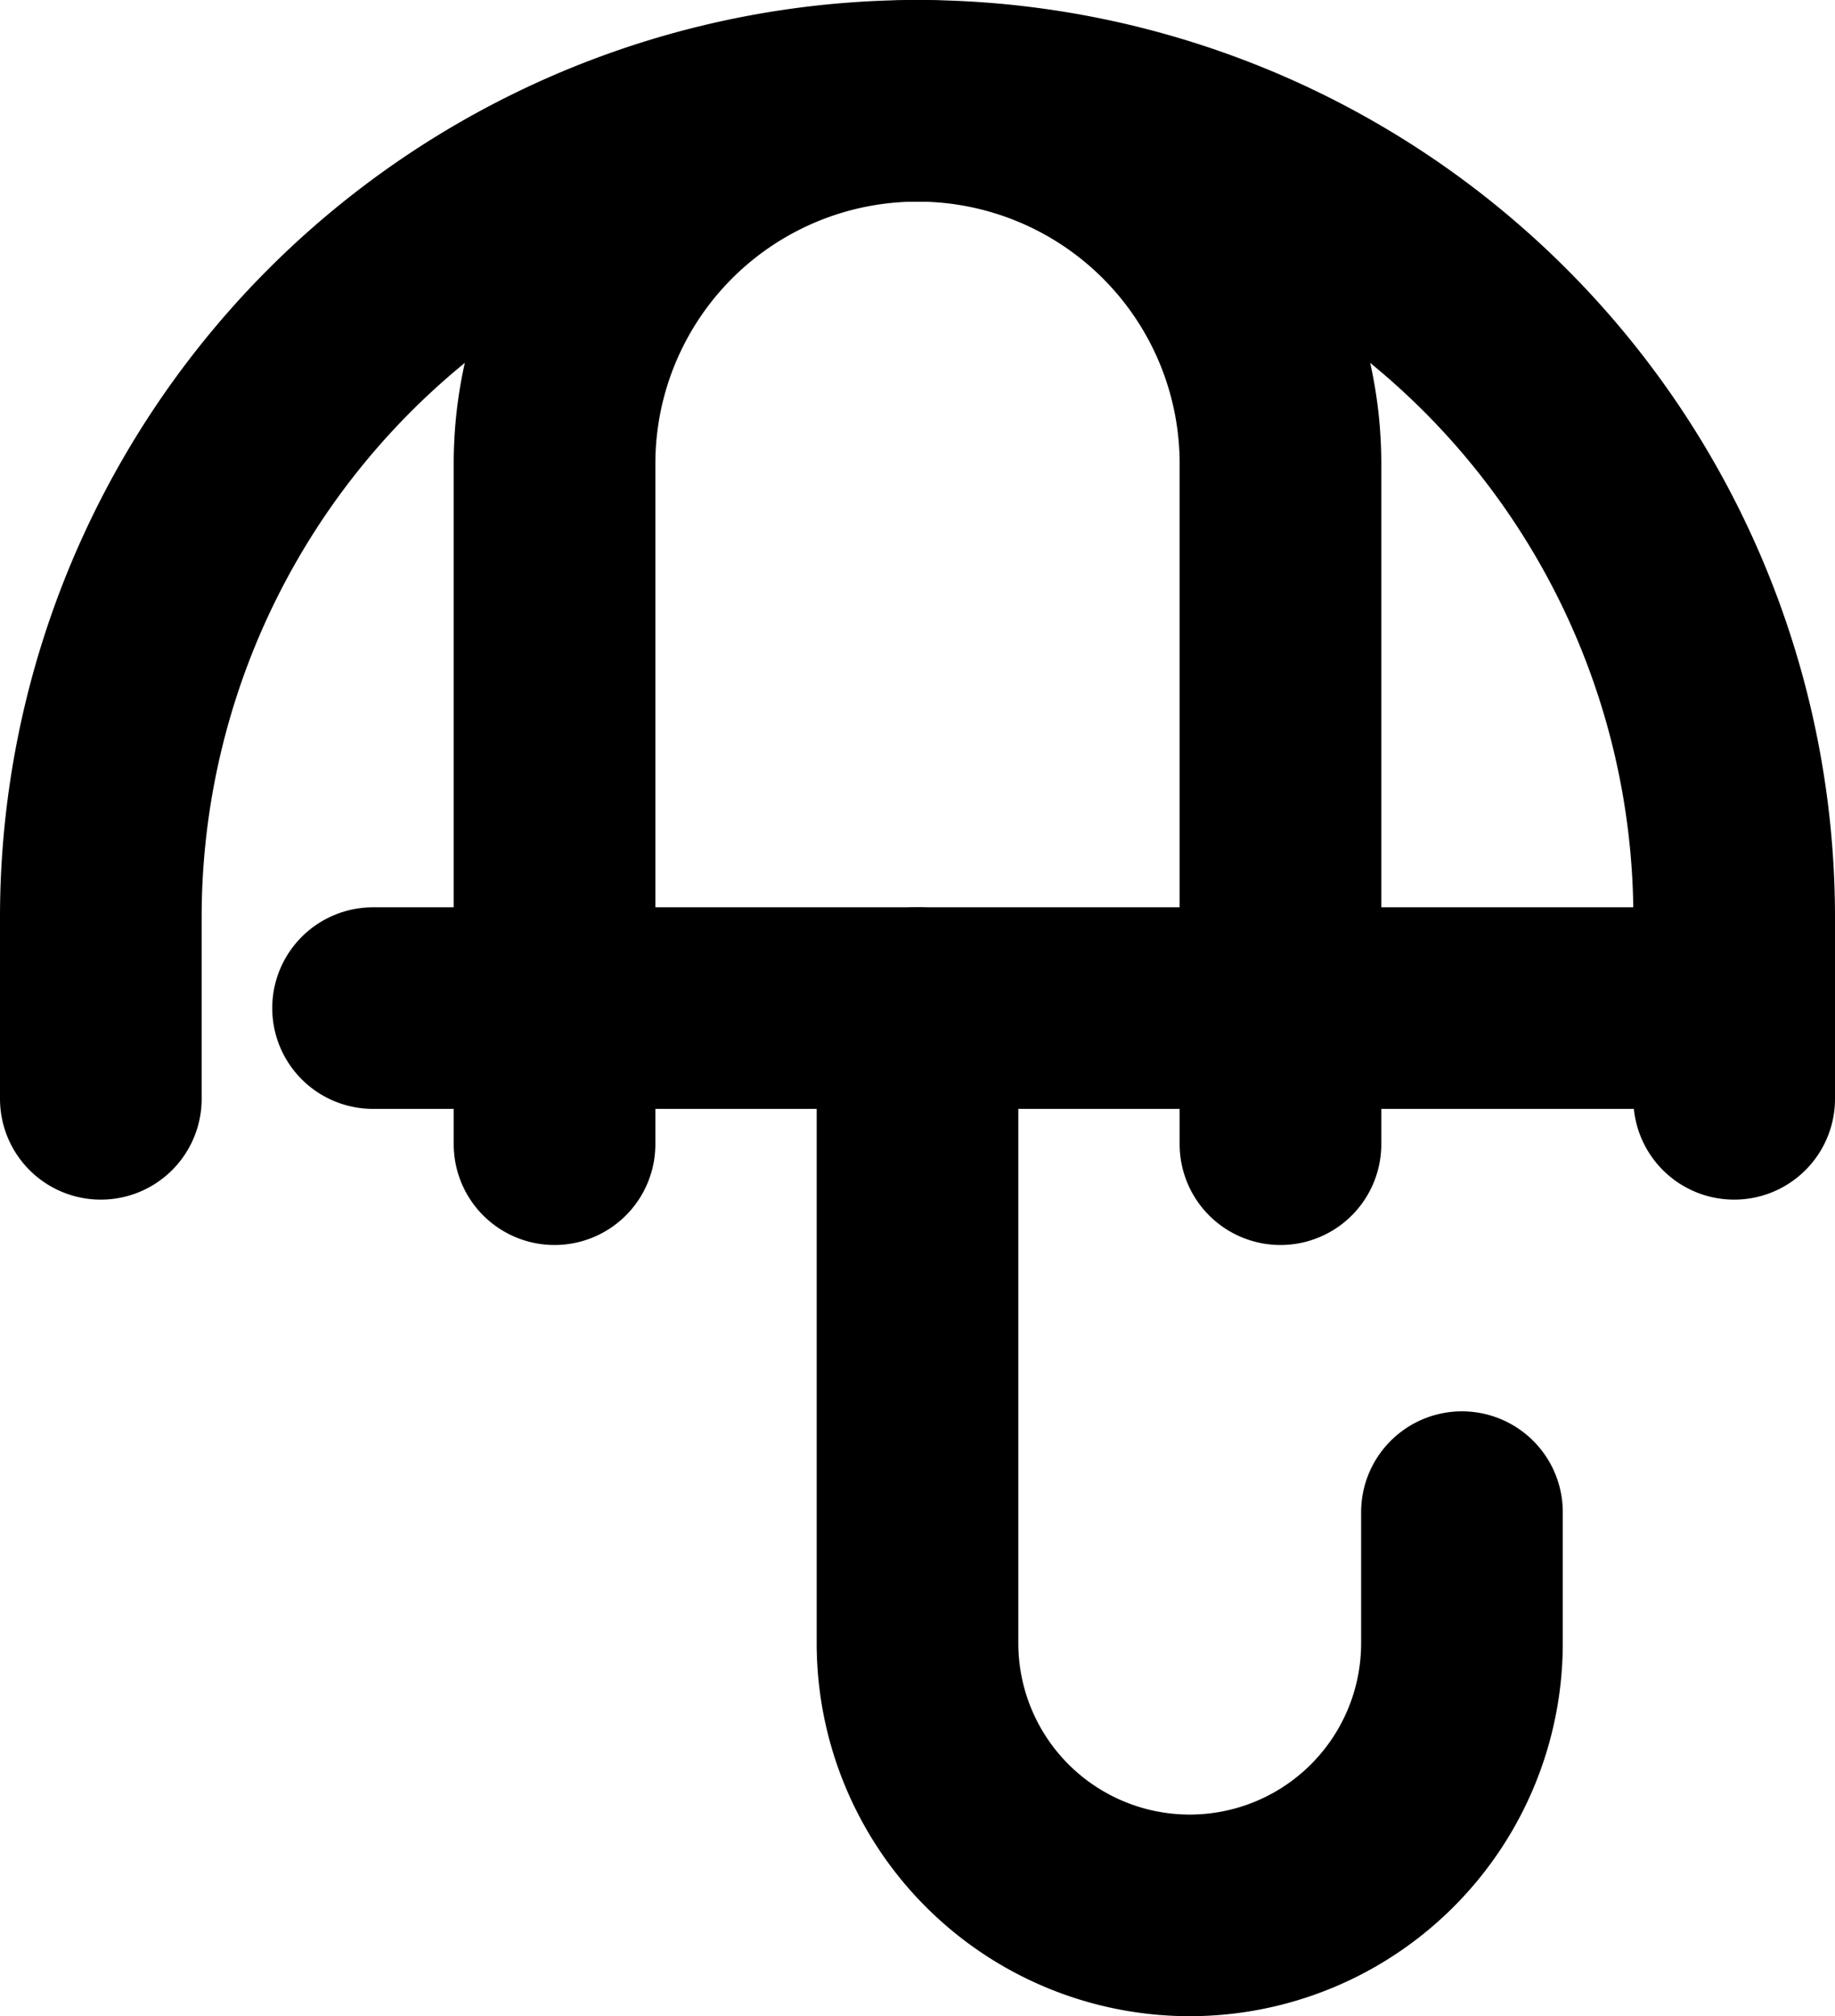
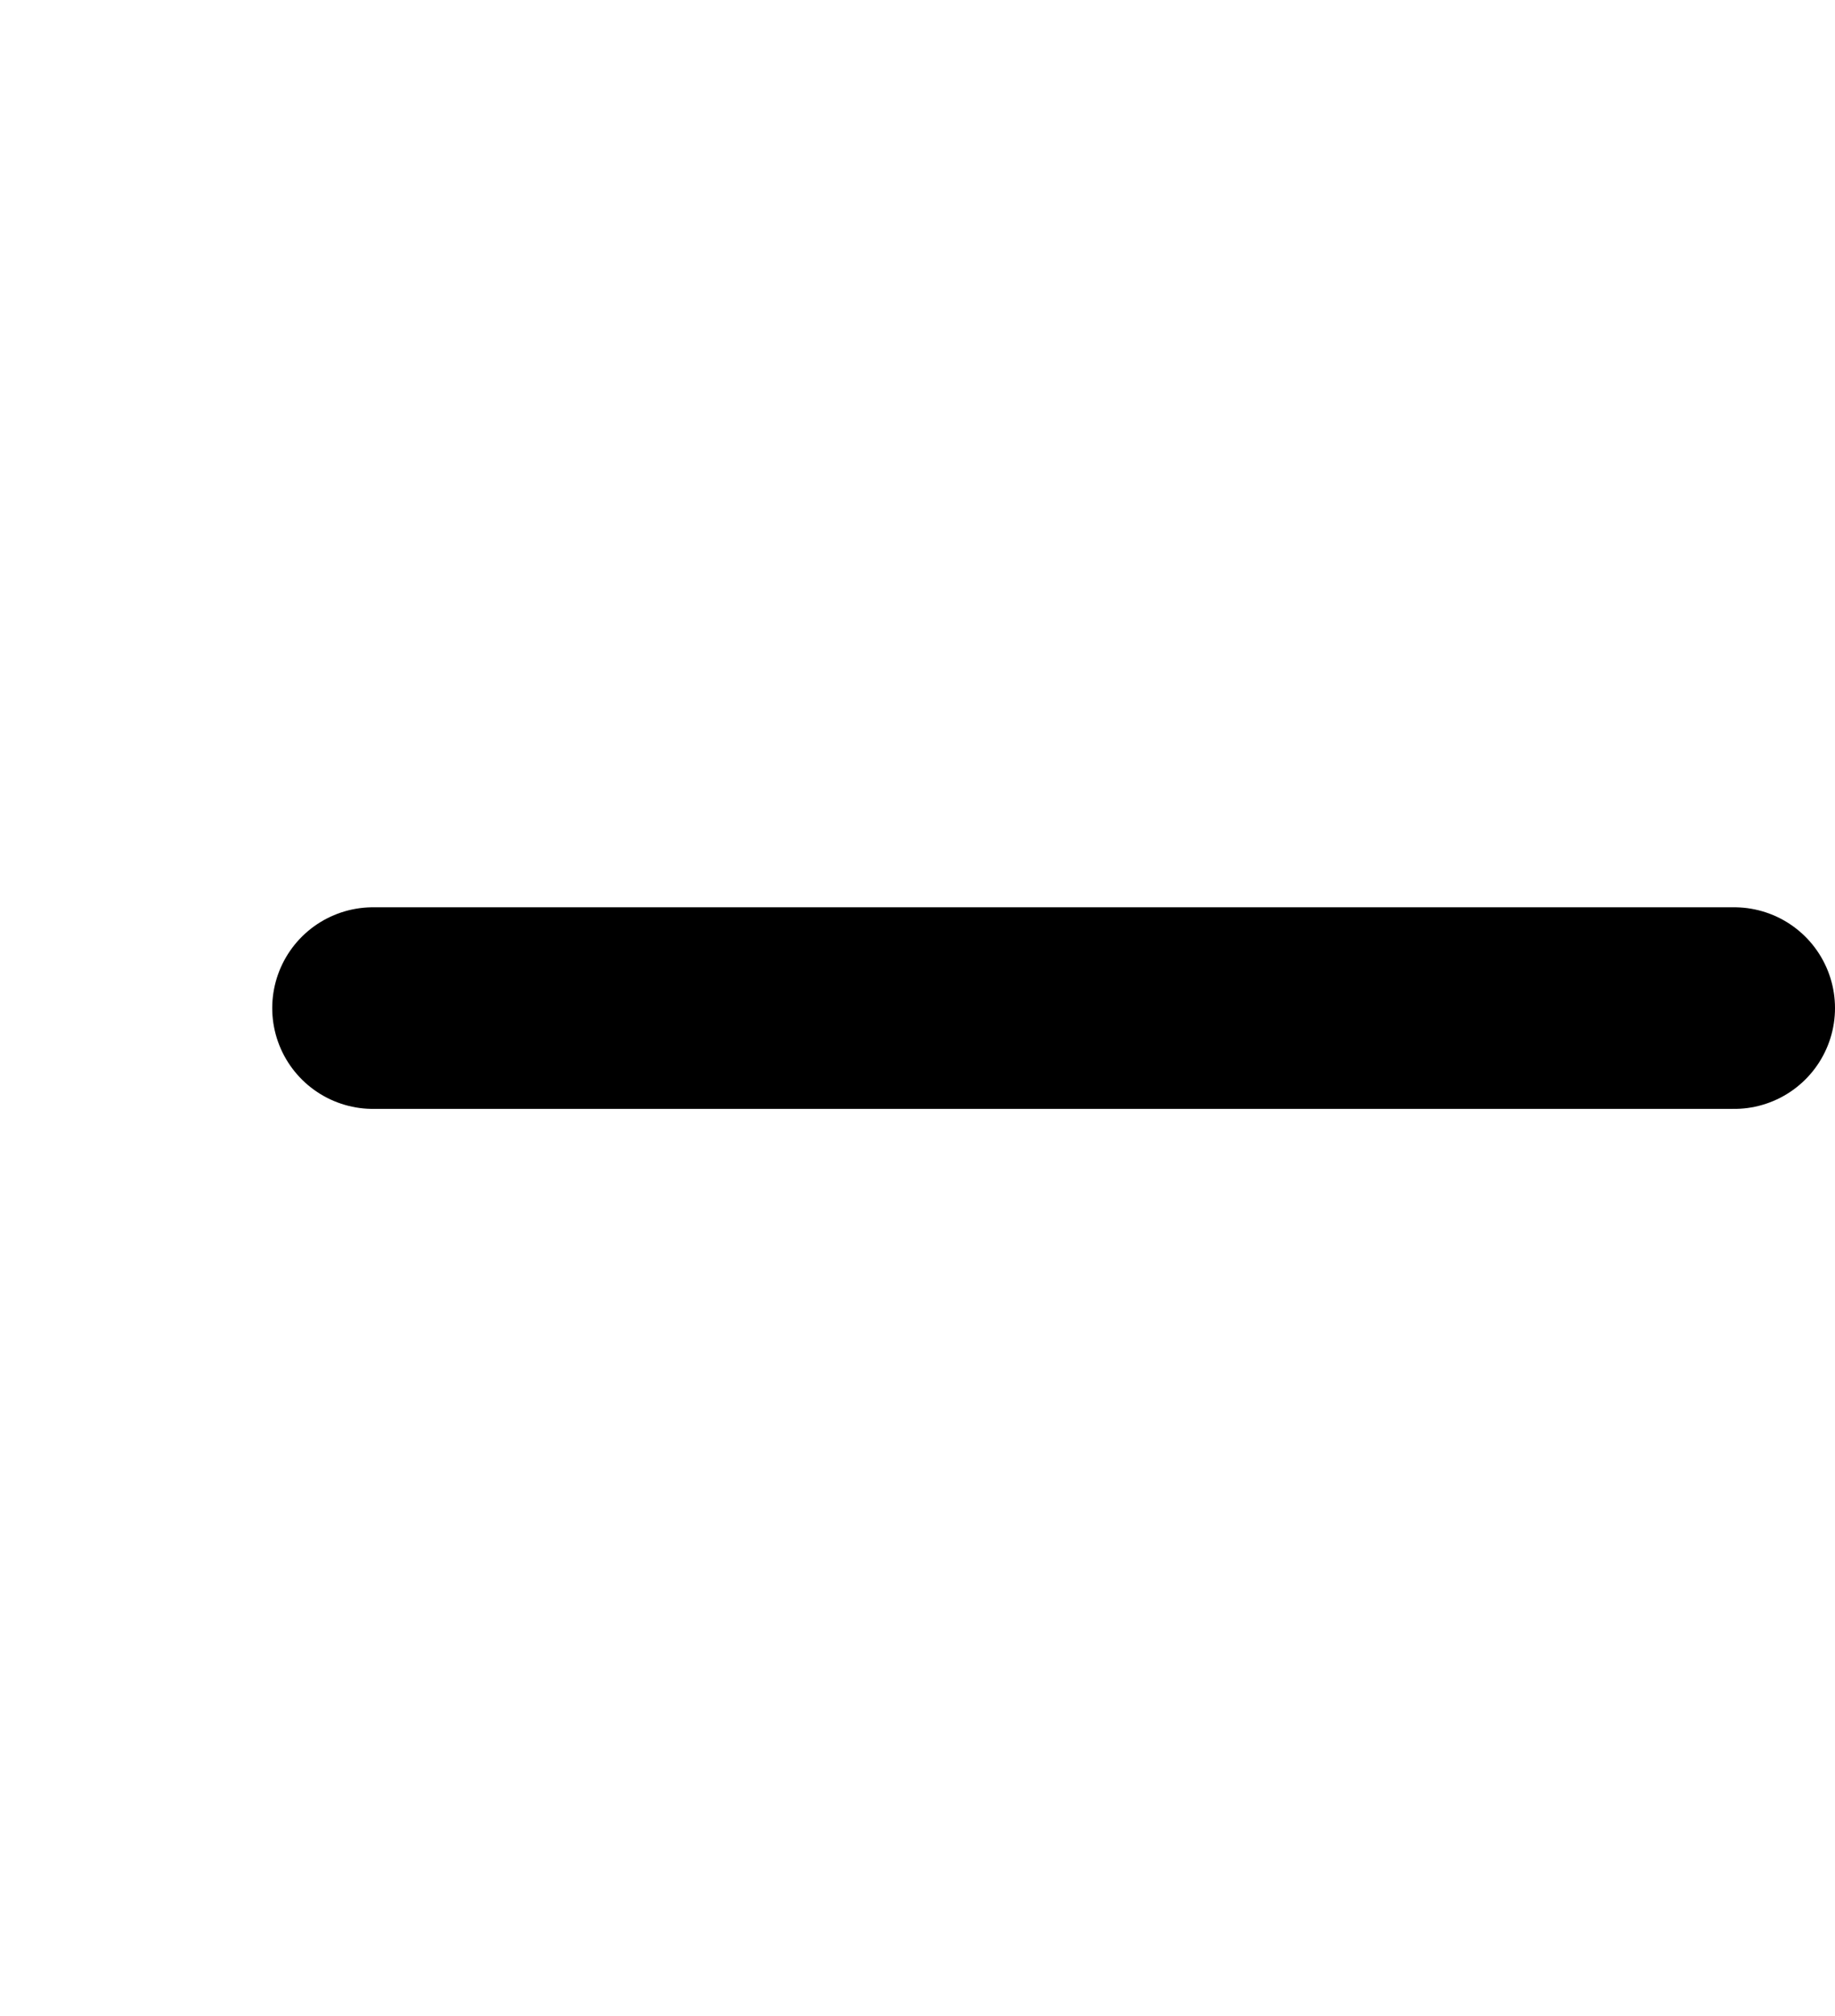
<svg xmlns="http://www.w3.org/2000/svg" width="18.2" height="20" viewBox="0 0 18.2 20">
  <g id="security-svgrepo-com" transform="translate(-5 -3)">
-     <path id="Path_24040" data-name="Path 24040" d="M22.2,13.9V12.1A8.1,8.1,0,0,0,14.1,4h0A8.1,8.1,0,0,0,6,12.1v1.8" fill="none" stroke="#000" stroke-linecap="round" stroke-linejoin="round" stroke-width="2" />
-     <path id="Path_24041" data-name="Path 24041" d="M23.2,14.35V7.6A3.6,3.6,0,0,0,19.6,4h0A3.6,3.6,0,0,0,16,7.6v6.75" transform="translate(-5.5)" fill="none" stroke="#000" stroke-linecap="round" stroke-linejoin="round" stroke-width="2" />
-     <path id="Path_24042" data-name="Path 24042" d="M24,24v6.3A2.7,2.7,0,0,0,26.7,33h0a2.7,2.7,0,0,0,2.7-2.7V29" transform="translate(-9.9 -11)" fill="none" stroke="#000" stroke-linecap="round" stroke-linejoin="round" stroke-width="2" />
    <path id="Path_24043" data-name="Path 24043" d="M12,24H25.5" transform="translate(-3.3 -11)" fill="none" stroke="#000" stroke-linecap="round" stroke-linejoin="round" stroke-width="2" />
  </g>
</svg>